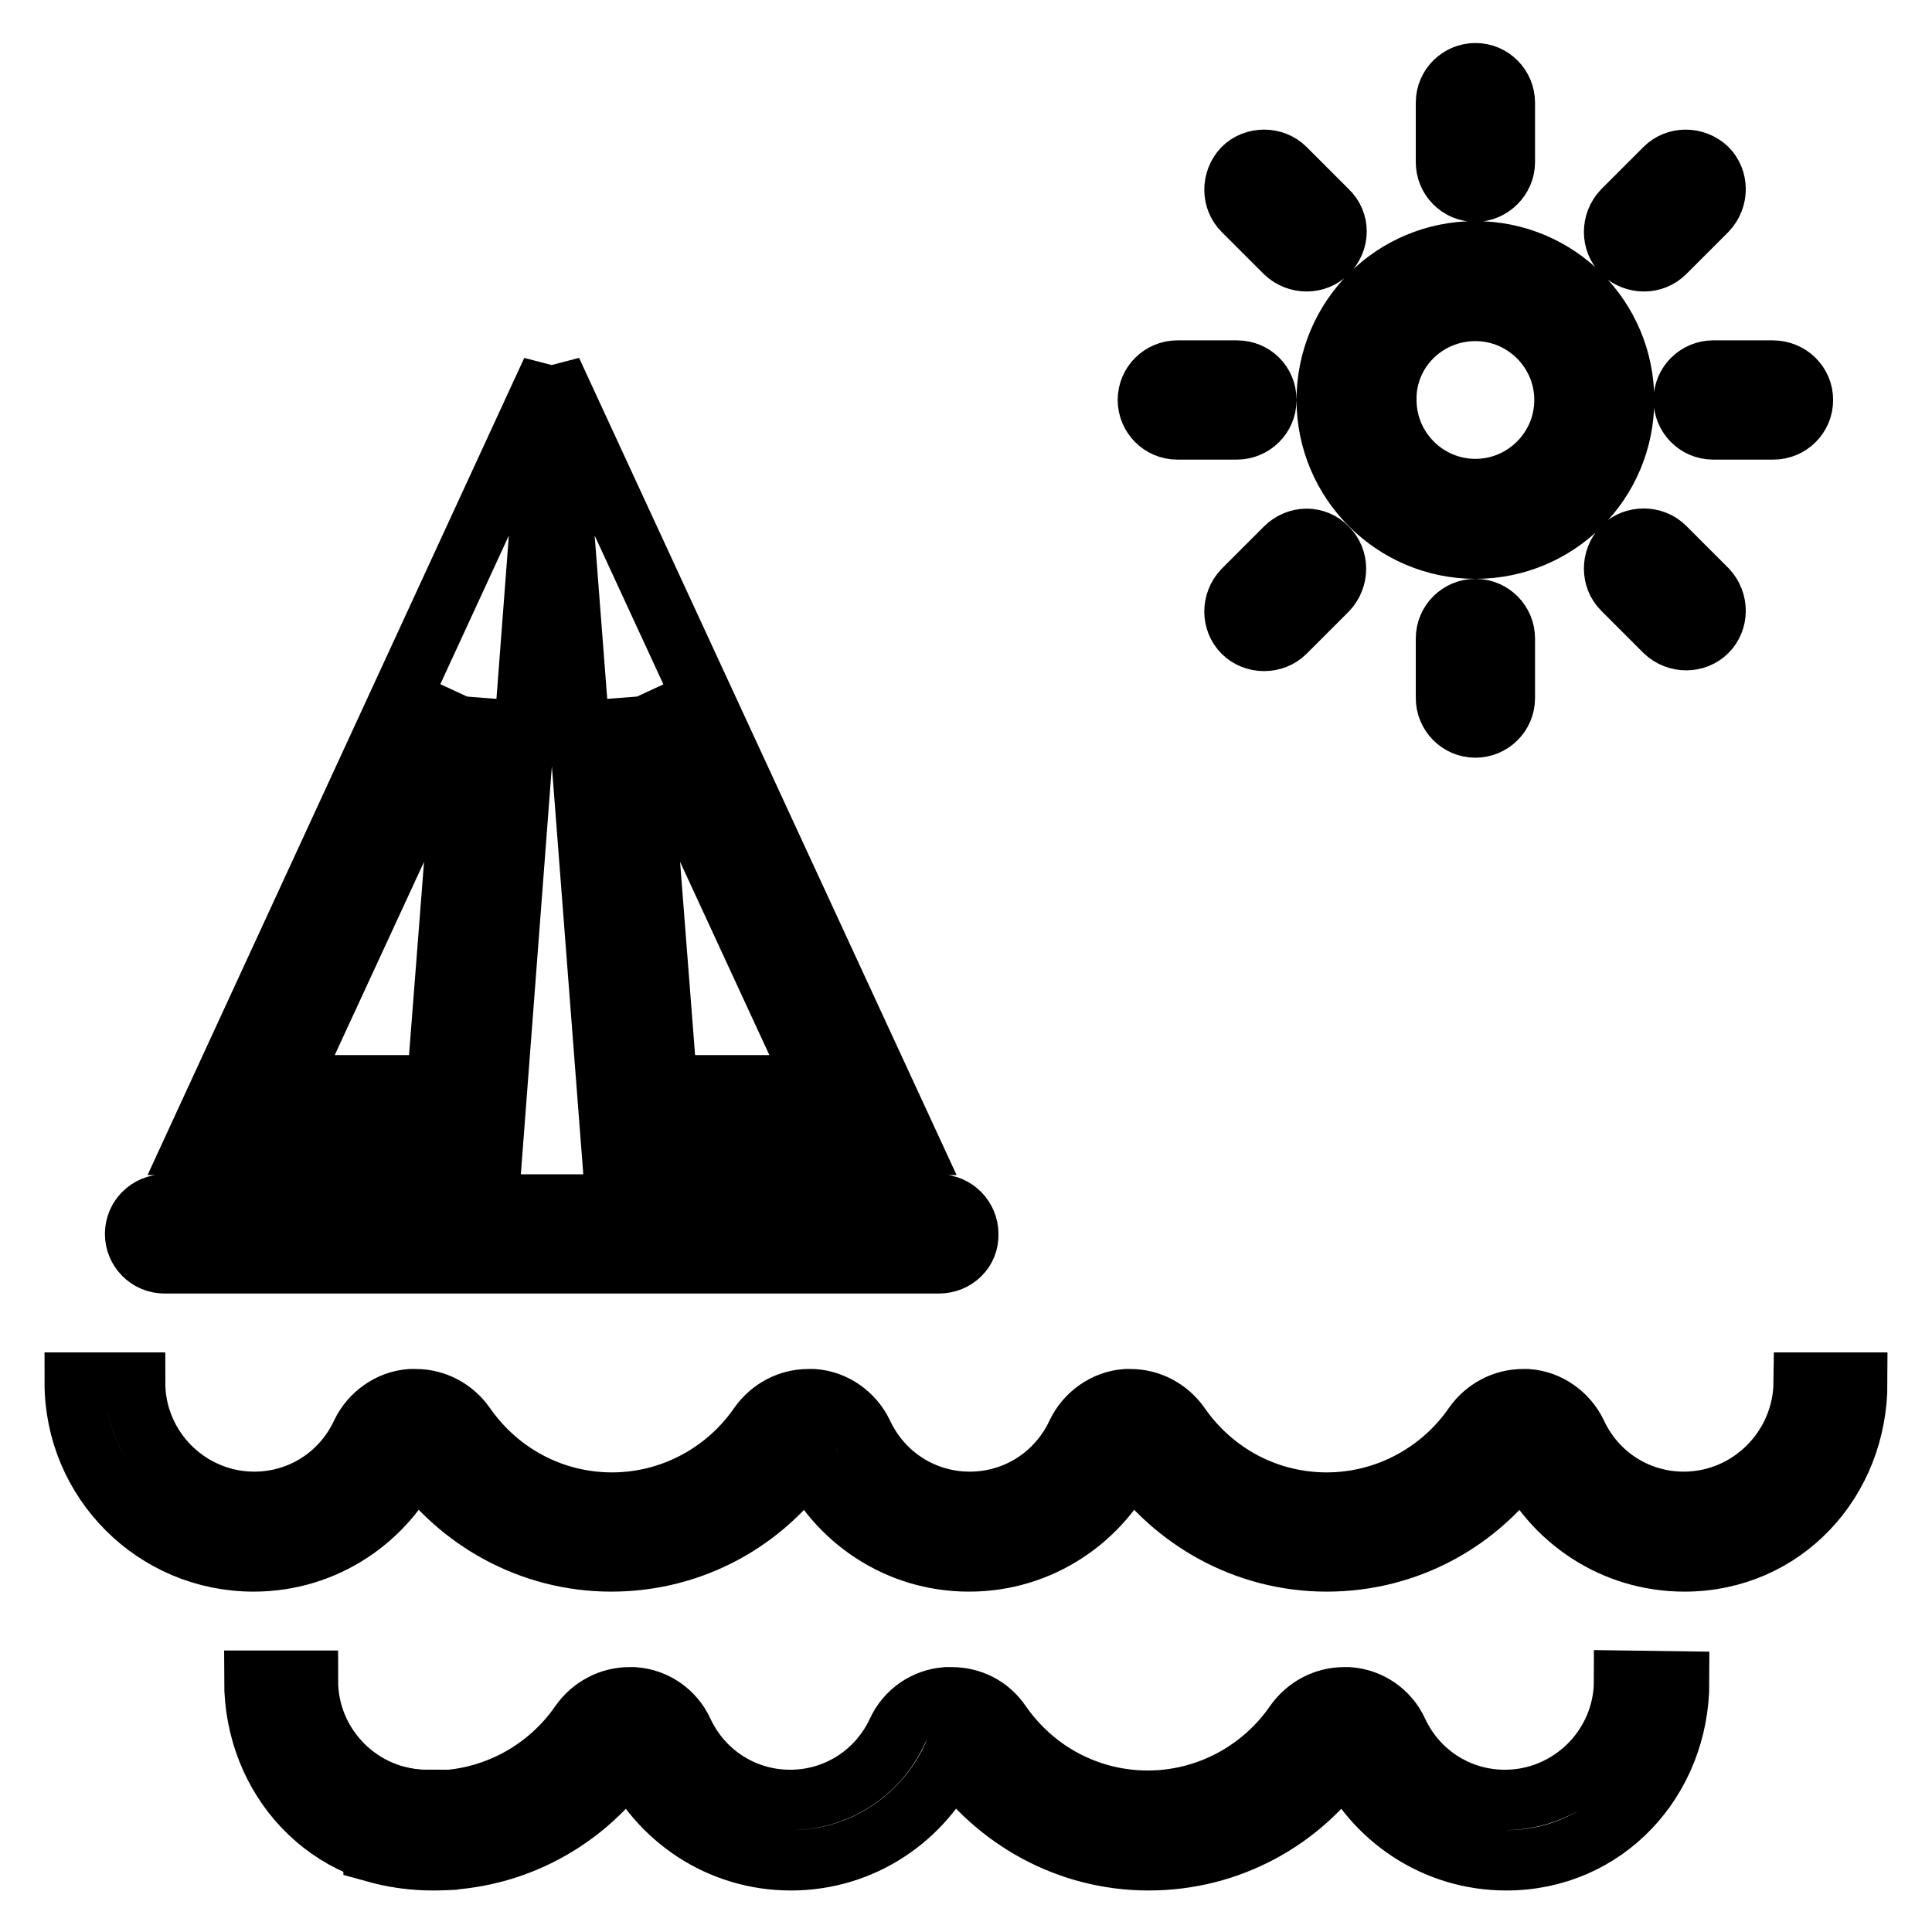
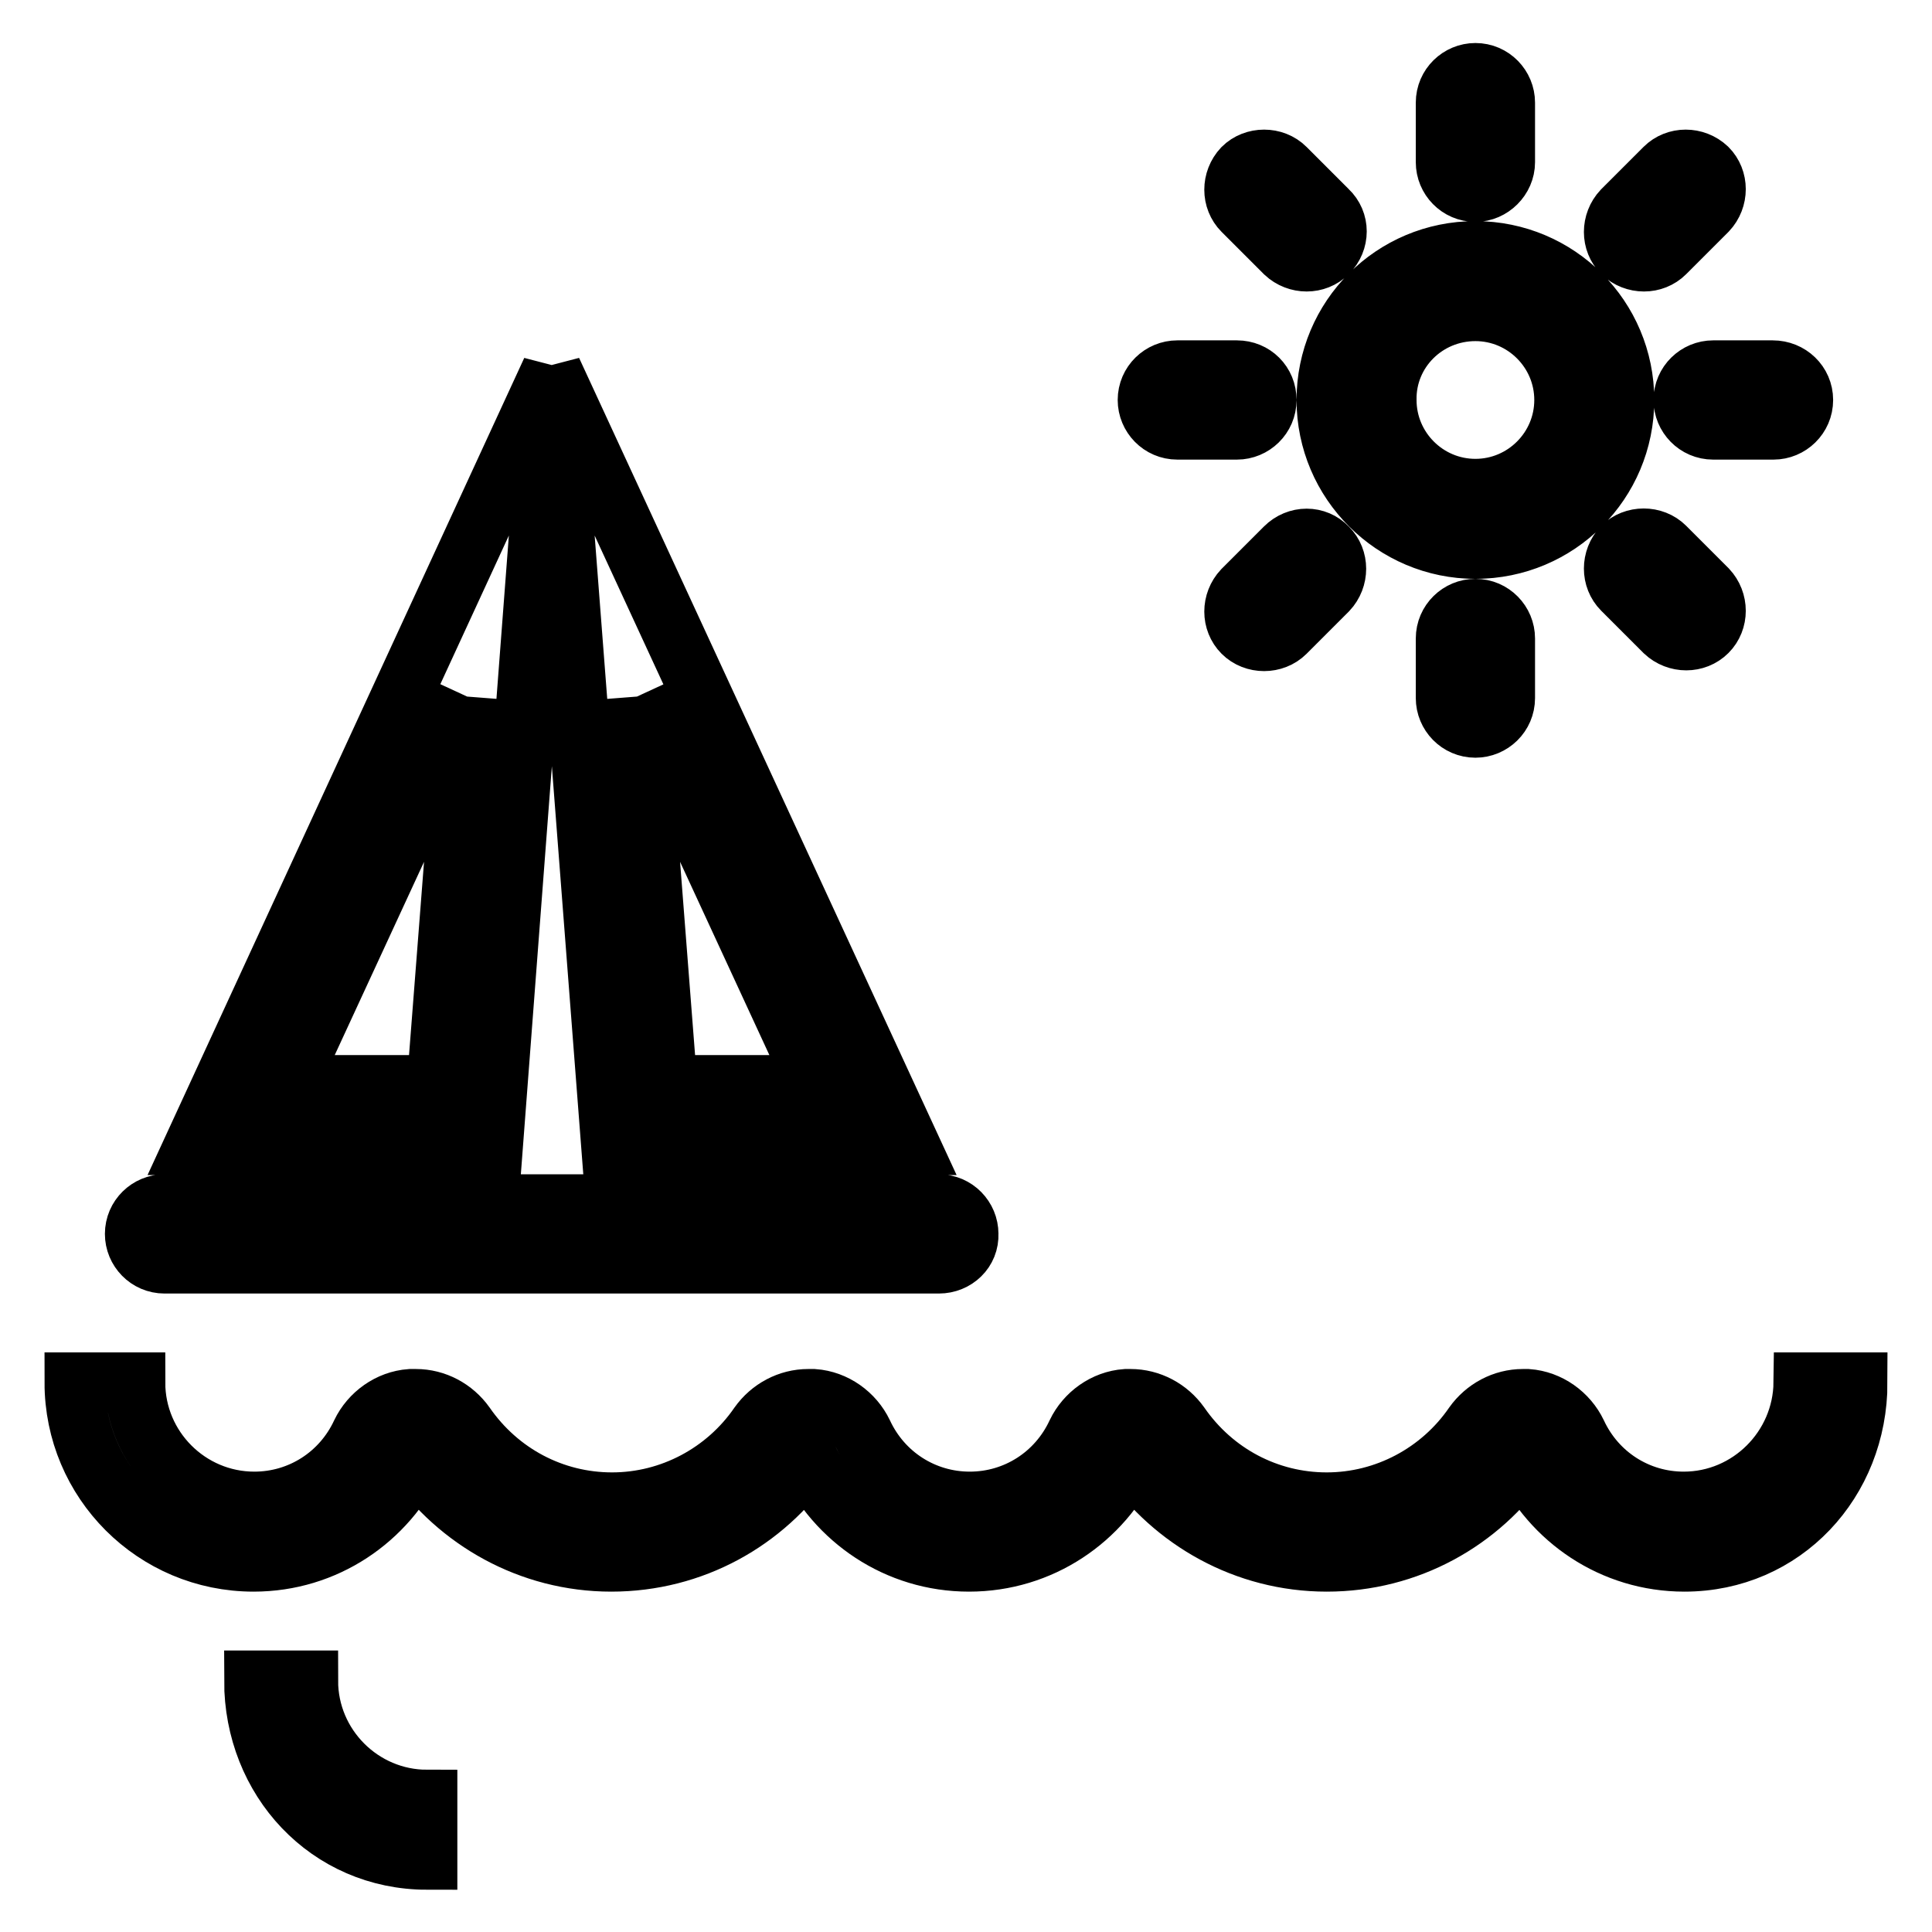
<svg xmlns="http://www.w3.org/2000/svg" version="1.1" x="0px" y="0px" viewBox="0 0 256 256" enable-background="new 0 0 256 256" xml:space="preserve">
  <g>
    <path stroke-width="8" fill-opacity="0" stroke="#000000" d="M195.5,41.2c6.5,0,11.8,5.3,11.8,11.8c0,6.5-5.3,11.8-11.8,11.8c-6.5,0-11.8-5.3-11.8-11.8 C183.6,46.5,188.9,41.2,195.5,41.2 M195.5,33.3c-10.9,0-19.7,8.8-19.7,19.7c0,10.9,8.9,19.7,19.7,19.7c10.9,0,19.7-8.8,19.7-19.7 C215.2,42.1,206.4,33.3,195.5,33.3z M195.5,25.4c-2.2,0-3.9-1.8-3.9-3.9v-7.9c0-2.2,1.8-3.9,3.9-3.9c2.2,0,3.9,1.8,3.9,3.9v7.9 C199.4,23.6,197.6,25.4,195.5,25.4z M195.5,96.4c-2.2,0-3.9-1.8-3.9-3.9v-7.9c0-2.2,1.8-3.9,3.9-3.9c2.2,0,3.9,1.8,3.9,3.9v7.9 C199.4,94.7,197.6,96.4,195.5,96.4z M175.9,33.5c-1.5,1.5-4,1.5-5.6,0l-5.6-5.6c-1.5-1.5-1.5-4,0-5.6c1.5-1.5,4.1-1.5,5.6,0 l5.6,5.6C177.5,29.4,177.5,31.9,175.9,33.5z M226.2,83.7c-1.5,1.5-4,1.5-5.6,0l-5.6-5.6c-1.5-1.5-1.5-4,0-5.6 c1.5-1.5,4.1-1.5,5.6,0l5.6,5.6C227.7,79.7,227.7,82.2,226.2,83.7z M167.8,53c0,2.2-1.8,3.9-3.9,3.9H156c-2.2,0-3.9-1.8-3.9-3.9 c0-2.2,1.8-3.9,3.9-3.9h7.9C166.1,49.1,167.8,50.8,167.8,53z M238.9,53c0,2.2-1.8,3.9-3.9,3.9H227c-2.2,0-3.9-1.8-3.9-3.9 c0-2.2,1.8-3.9,3.9-3.9h7.9C237.1,49.1,238.9,50.8,238.9,53z M175.9,72.6c1.5,1.5,1.5,4,0,5.6l-5.6,5.6c-1.5,1.5-4.1,1.5-5.6,0 c-1.5-1.5-1.5-4,0-5.6l5.6-5.6C171.9,71,174.4,71,175.9,72.6z M226.2,22.3c1.5,1.5,1.5,4,0,5.6l-5.6,5.6c-1.5,1.5-4,1.5-5.6,0 c-1.5-1.5-1.5-4,0-5.6l5.6-5.6C222.1,20.8,224.6,20.8,226.2,22.3z M124.4,167.4H21.8c-2.2,0-3.9-1.8-3.9-3.9c0-2.2,1.8-3.9,3.9-3.9 h102.6c2.2,0,3.9,1.8,3.9,3.9C128.4,165.7,126.6,167.4,124.4,167.4z M84.4,92.3l23.8,51.5H88.4L84.4,92.3 M73.1,49.1L81,151.7h39.5 L73.1,49.1z M61.9,92.3l-4,51.5H38.1L61.9,92.3 M73.1,49.1L25.8,151.7h39.5L73.1,49.1z M223.1,199c-6.1,0-11.6-3.5-14.2-9.1 c-1.2-2.5-3.7-4.3-6.5-4.5c-0.2,0-0.4,0-0.6,0c-2.6,0-5,1.3-6.5,3.4c-4.4,6.4-11.7,10.3-19.5,10.3c-7.8,0-15-3.8-19.5-10.3 c-1.5-2.1-3.9-3.4-6.5-3.4c-0.2,0-0.4,0-0.6,0c-2.8,0.2-5.3,2-6.5,4.5c-2.6,5.6-8.1,9.1-14.2,9.1c-6.1,0-11.6-3.5-14.2-9.1 c-1.2-2.5-3.7-4.3-6.5-4.5c-0.2,0-0.5,0-0.7,0c-2.6,0-5,1.3-6.5,3.4c-4.4,6.4-11.7,10.3-19.5,10.3c-7.8,0-15-3.8-19.5-10.3 c-1.5-2.1-3.9-3.4-6.5-3.4c-0.2,0-0.4,0-0.7,0c-2.8,0.2-5.3,2-6.5,4.5c-2.6,5.6-8.1,9.1-14.2,9.1c-8.7,0-15.8-7.1-15.8-15.8h-8 c0,13.1,10.6,23.7,23.7,23.7c9.5,0,17.6-5.6,21.4-13.7c5.7,8.2,15.2,13.7,26,13.7c10.8,0,20.3-5.4,26-13.7 c3.8,8.1,11.9,13.7,21.4,13.7c9.5,0,17.6-5.6,21.4-13.7c5.7,8.2,15.2,13.7,26,13.7s20.3-5.4,26-13.7c3.8,8.1,11.9,13.7,21.4,13.7 c13.1,0,22.9-10.6,22.9-23.7h-7.1C238.9,191.9,231.8,199,223.1,199z M33.7,222.7h7.1c0,8.7,7.1,15.8,15.8,15.8v7.9 C43.5,246.4,33.7,235.8,33.7,222.7z" />
-     <path stroke-width="8" fill-opacity="0" stroke="#000000" d="M215.2,222.7c0,8.7-7.1,15.8-15.8,15.8c-6.1,0-11.6-3.5-14.2-9.1c-1.2-2.6-3.7-4.3-6.5-4.5 c-0.2,0-0.4,0-0.6,0c-2.6,0-5,1.3-6.5,3.4c-4.4,6.4-11.7,10.3-19.5,10.3c-7.8,0-15-3.8-19.5-10.3c-1.5-2.2-3.9-3.4-6.5-3.4 c-0.2,0-0.4,0-0.7,0c-2.8,0.2-5.3,1.9-6.5,4.5c-2.6,5.6-8.1,9.1-14.2,9.1c-6.1,0-11.6-3.5-14.2-9.1c-1.2-2.6-3.7-4.3-6.5-4.5 c-0.2,0-0.4,0-0.6,0c-2.6,0-5,1.3-6.5,3.4c-4.4,6.4-11.7,10.3-19.5,10.3c-2.7,0-5.4-0.6-7.9-1.5v8.3c2.5,0.7,5.1,1.1,7.9,1.1 c10.8,0,20.3-5.4,26-13.7c3.8,8.1,11.9,13.7,21.4,13.7s17.6-5.6,21.4-13.7c5.7,8.2,15.2,13.7,26,13.7s20.3-5.4,26-13.7 c3.8,8.1,11.9,13.7,21.4,13.7c13.1,0,22.9-10.6,22.9-23.7L215.2,222.7L215.2,222.7z" />
  </g>
</svg>